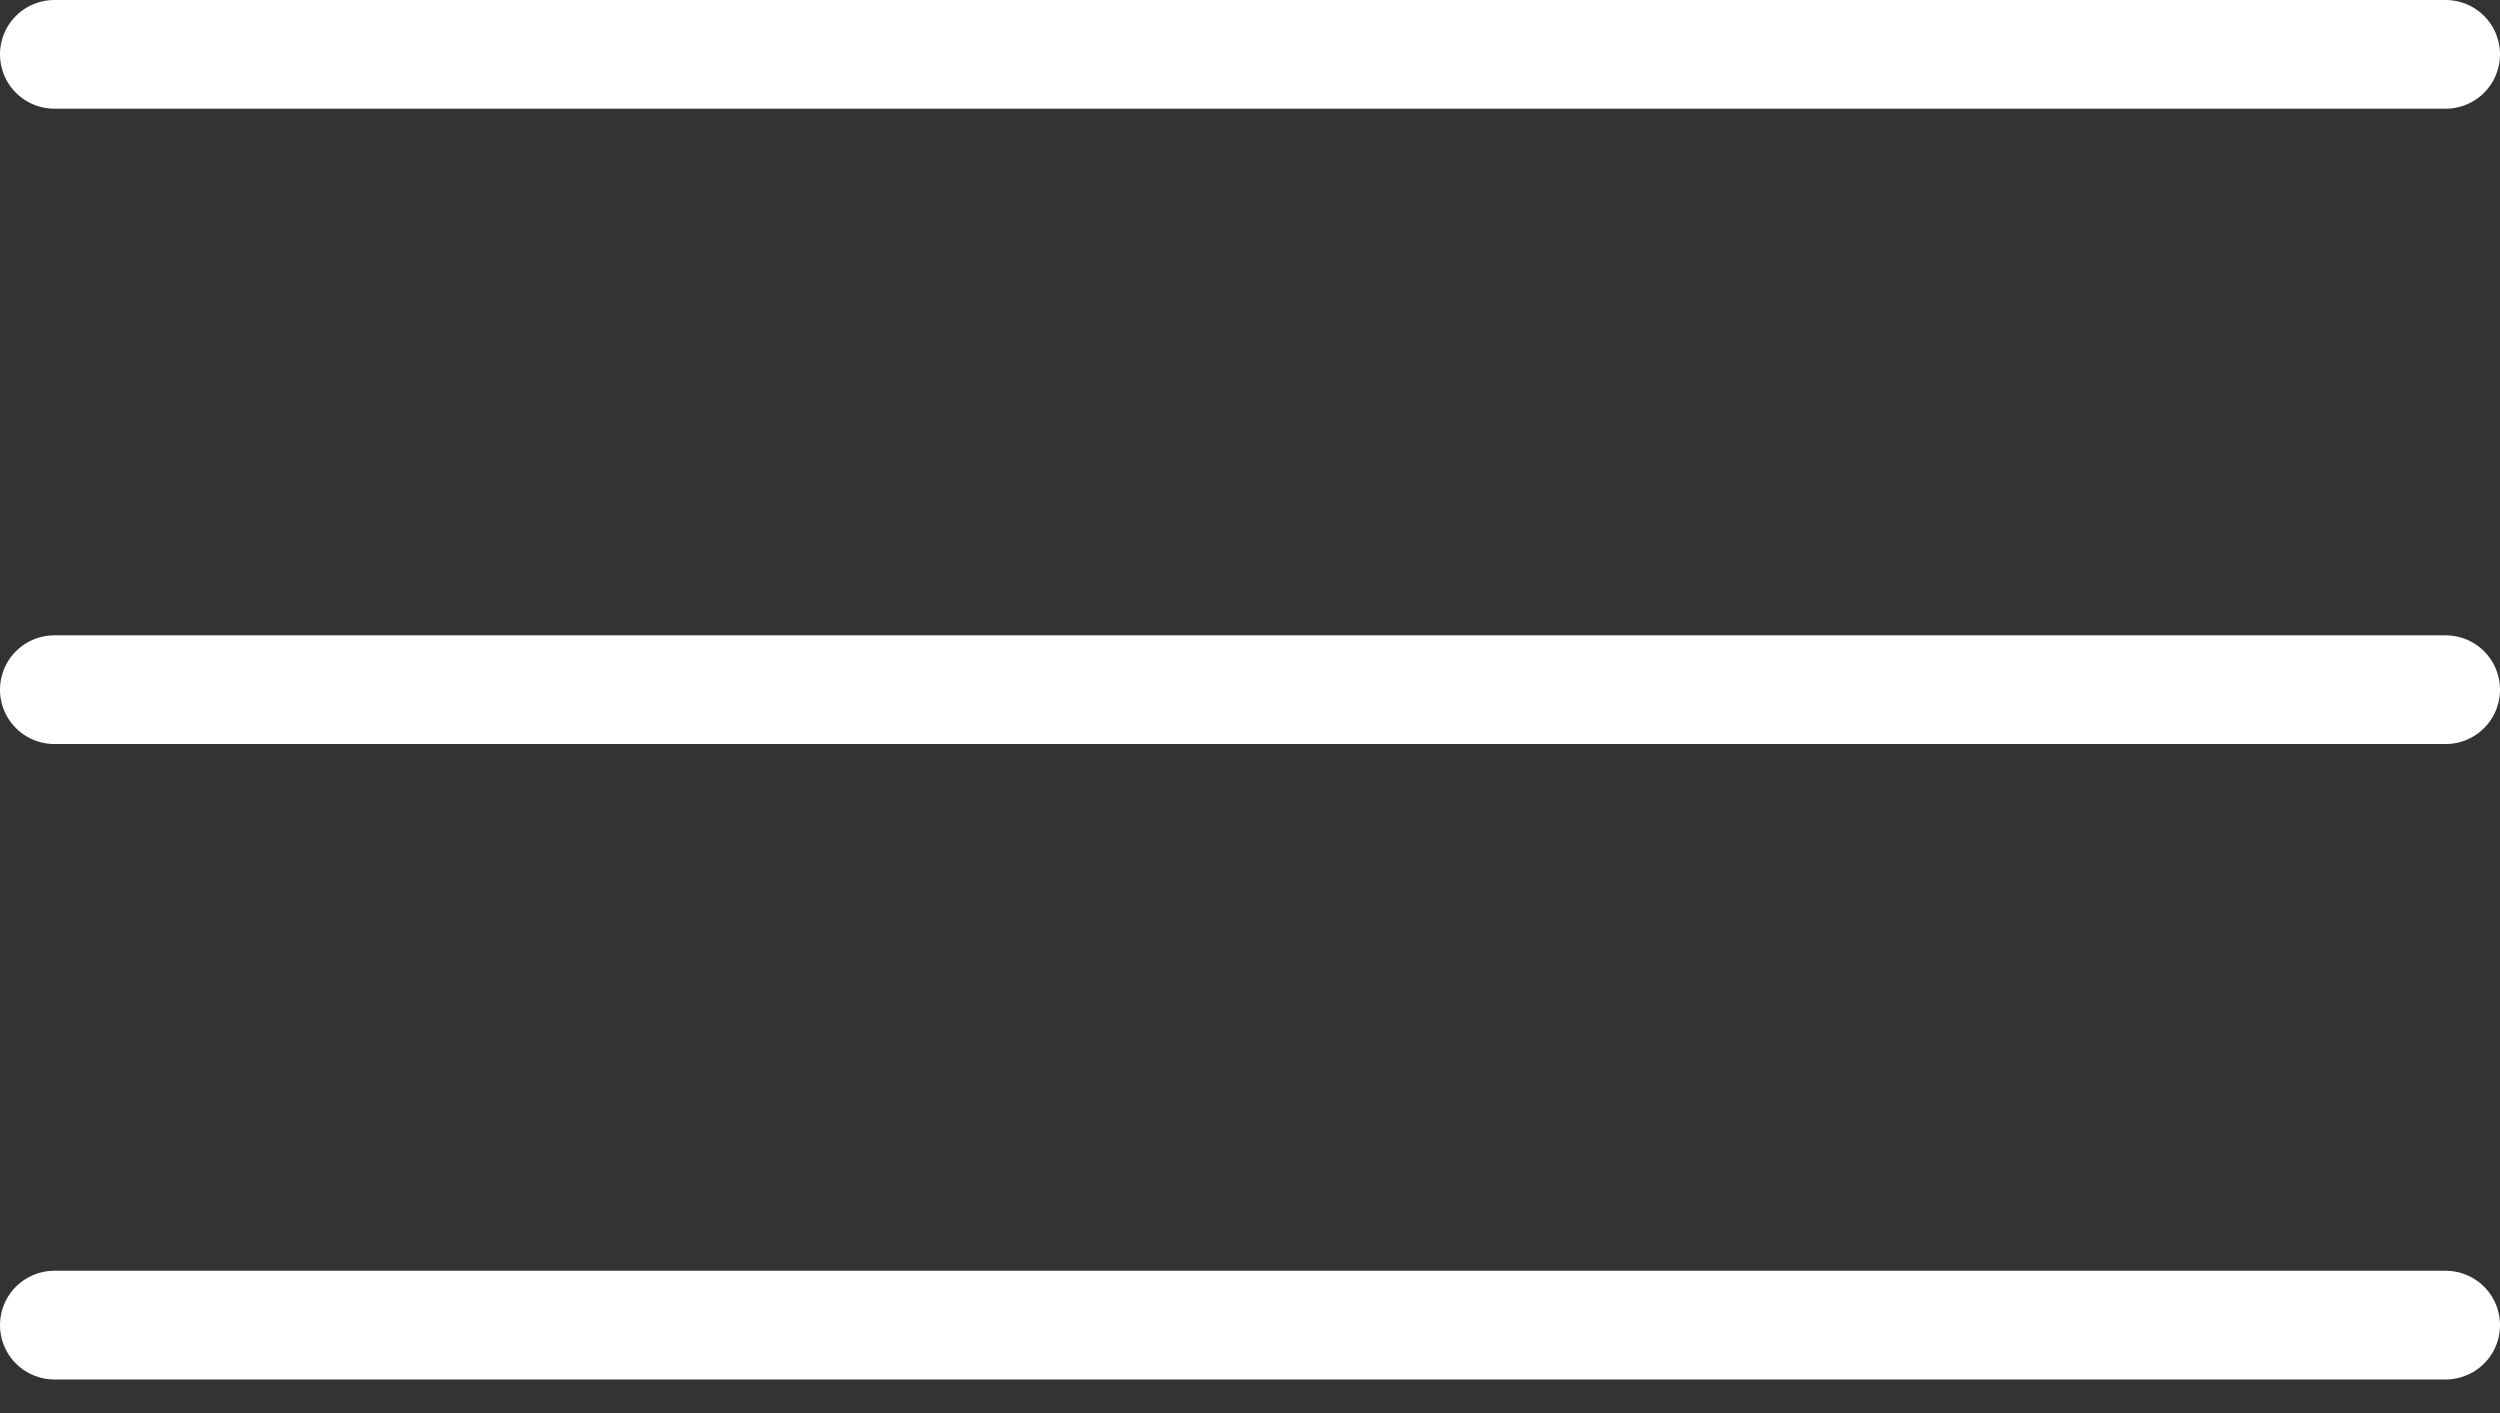
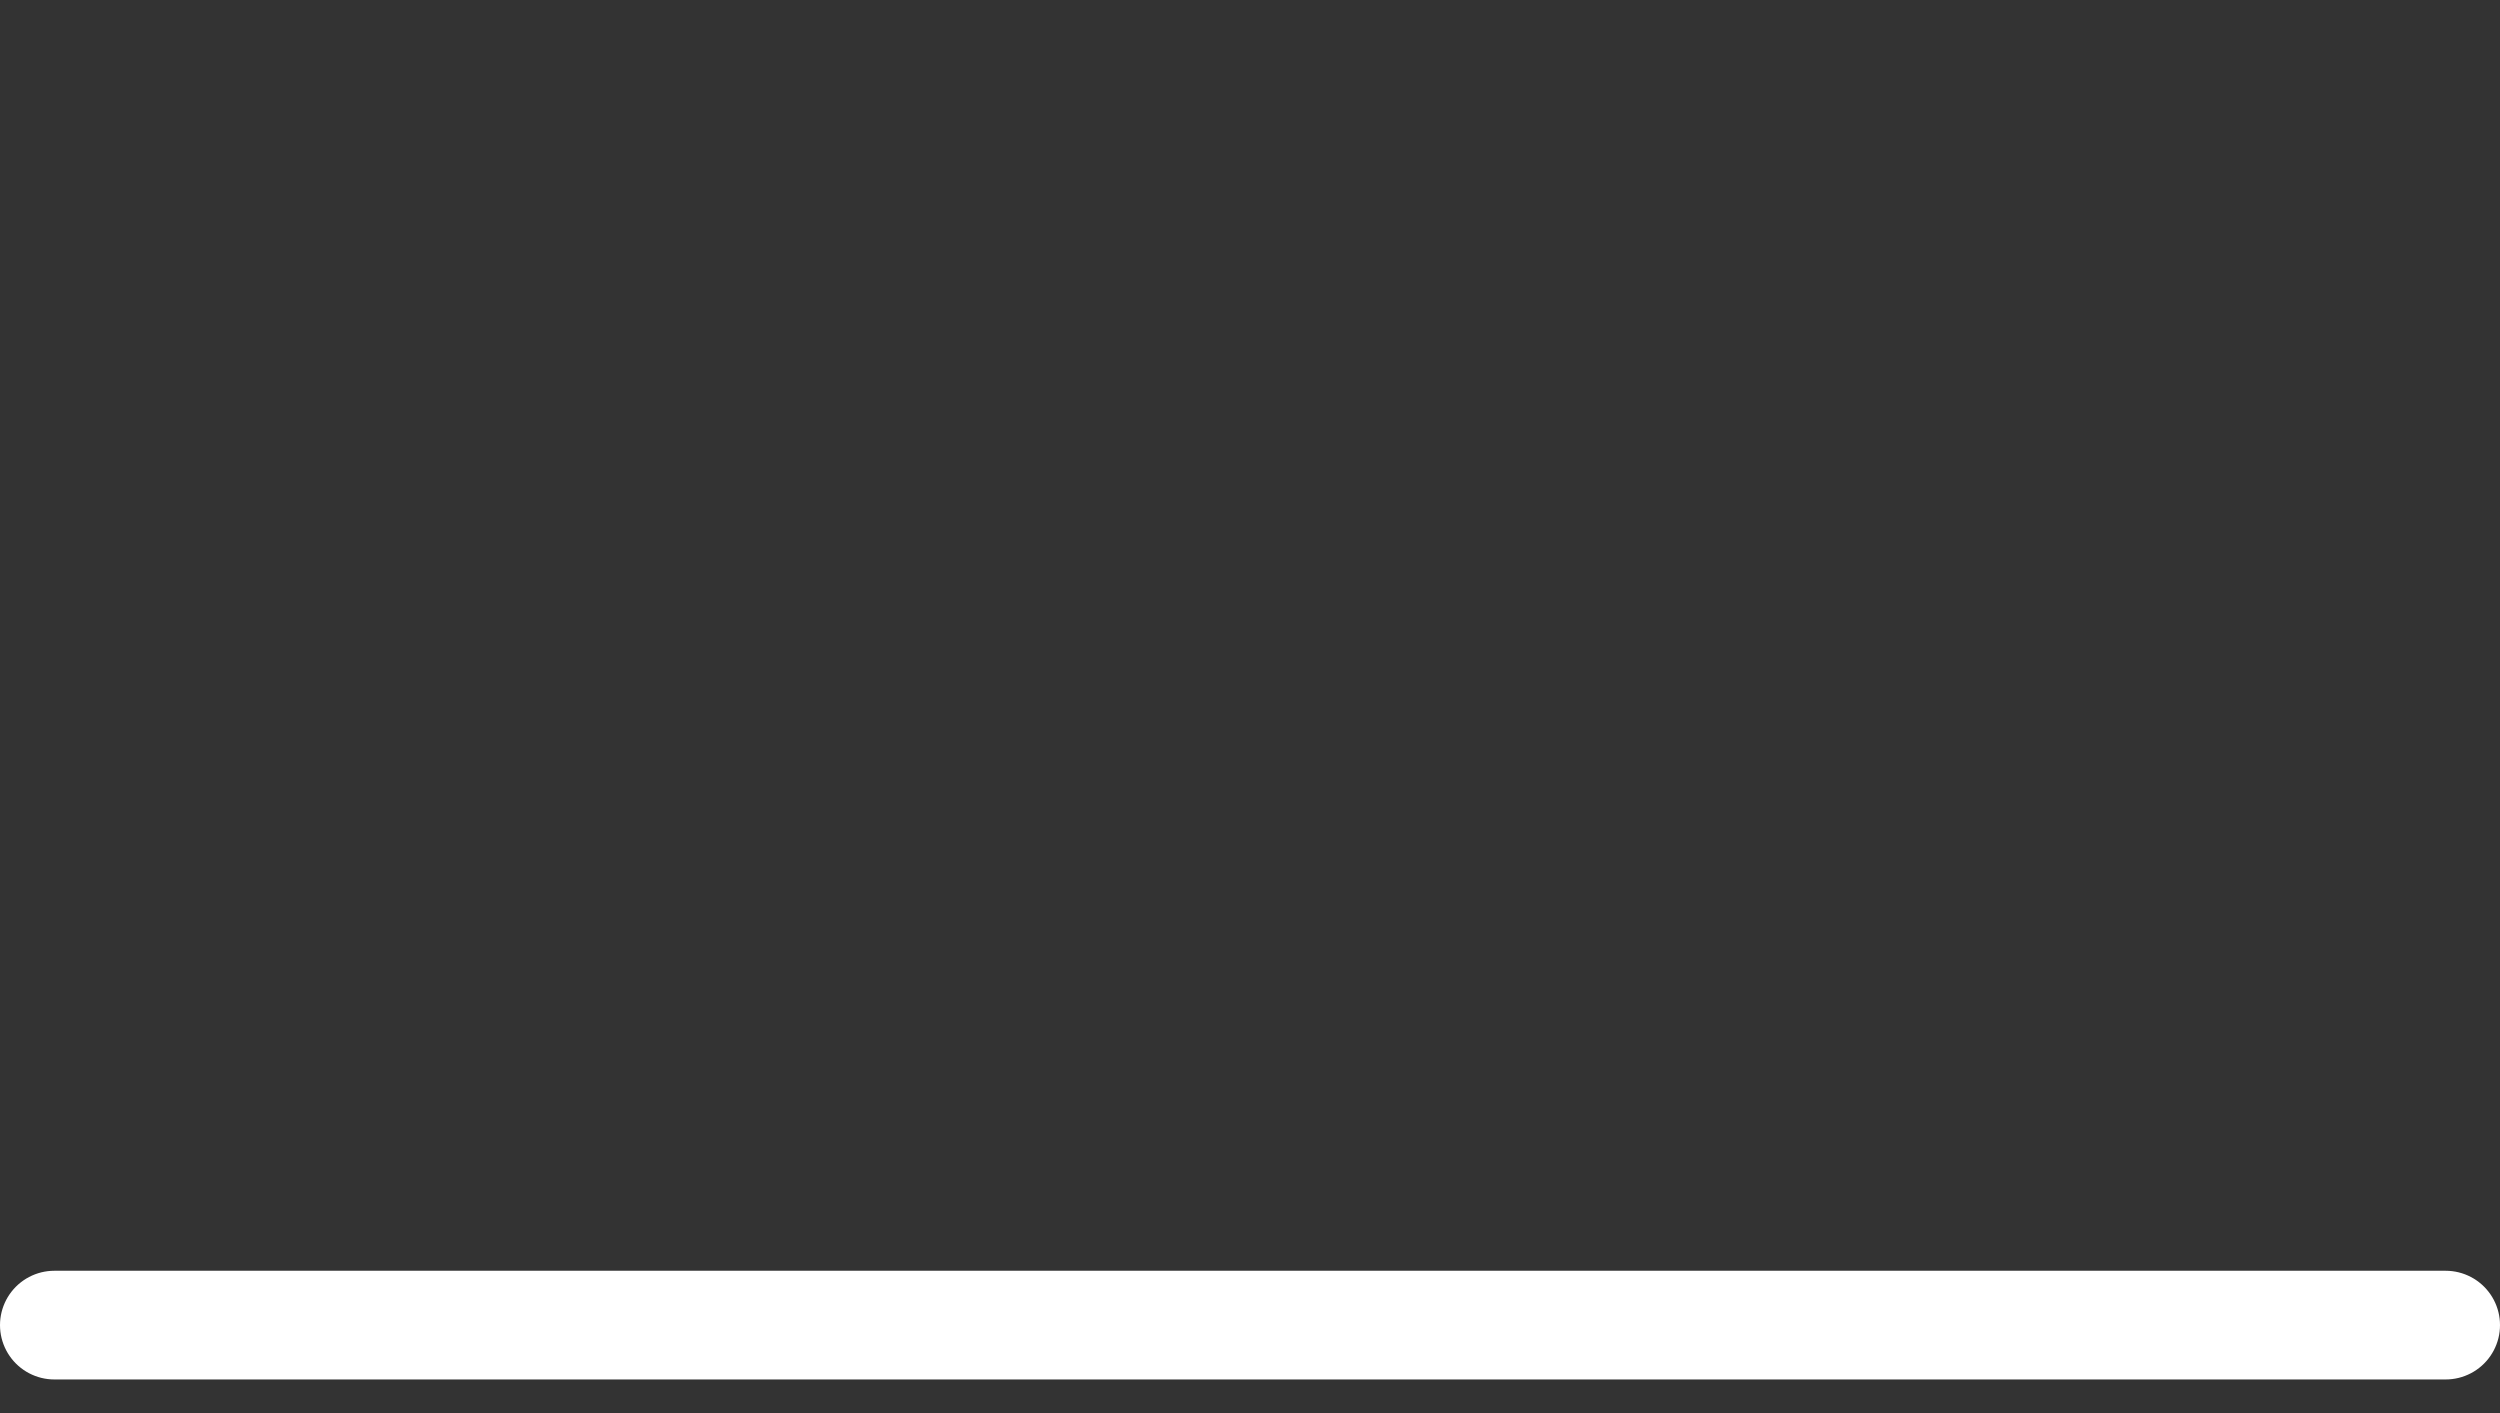
<svg xmlns="http://www.w3.org/2000/svg" width="46" height="26" viewBox="0 0 46 26" fill="none">
  <rect x="0" y="0" width="46" height="26" fill="#333333" stroke="none" />
-   <path d="M1 1H45" stroke="white" stroke-width="2" stroke-linecap="round" />
-   <path d="M1 12.69H45" stroke="white" stroke-width="2" stroke-linecap="round" />
  <path d="M1 24.382H45" stroke="white" stroke-width="2" stroke-linecap="round" />
</svg>